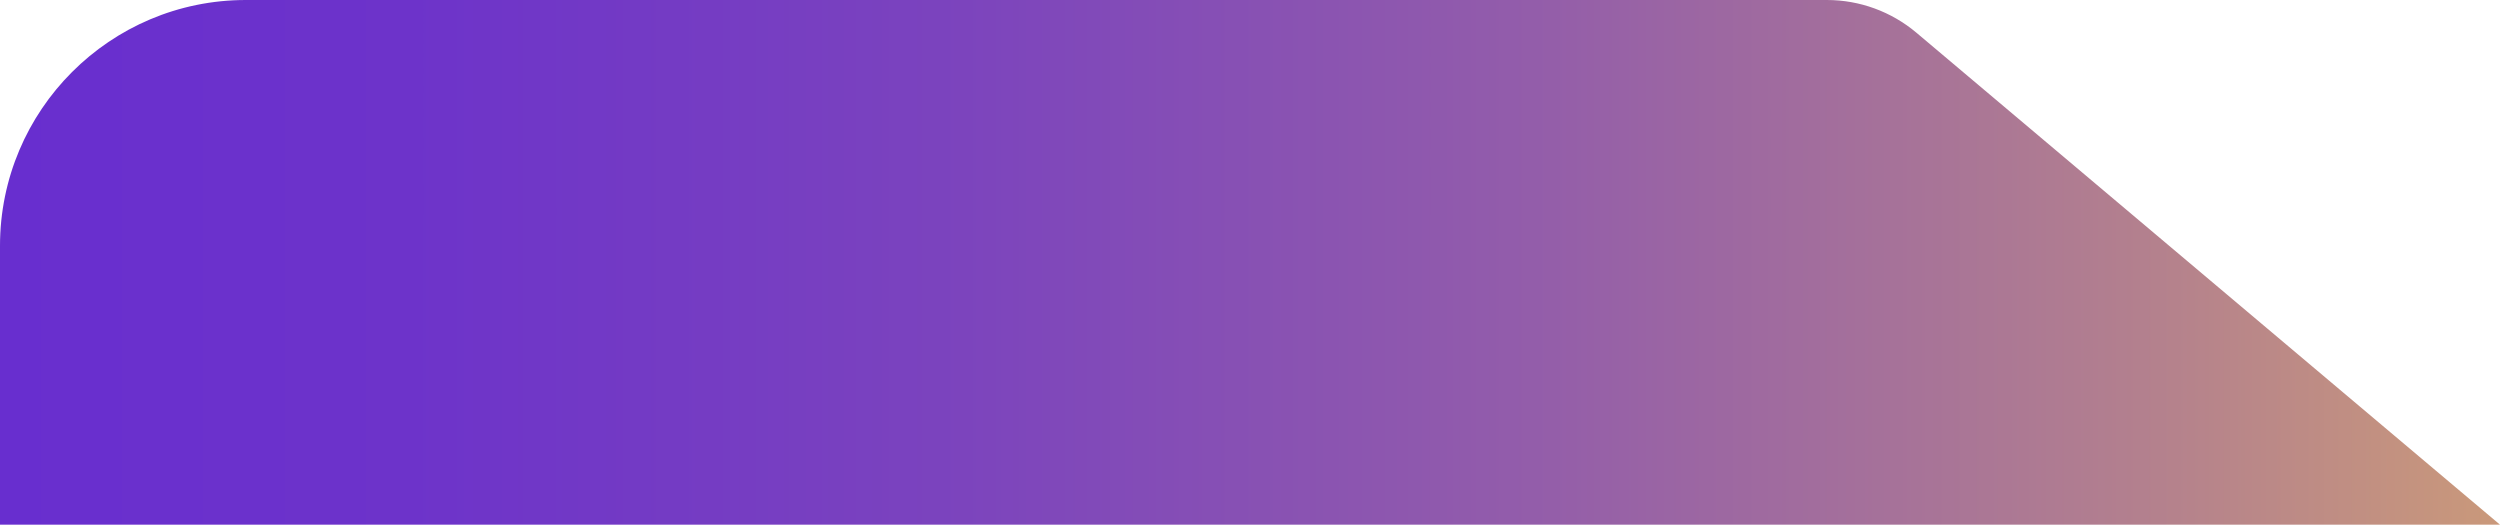
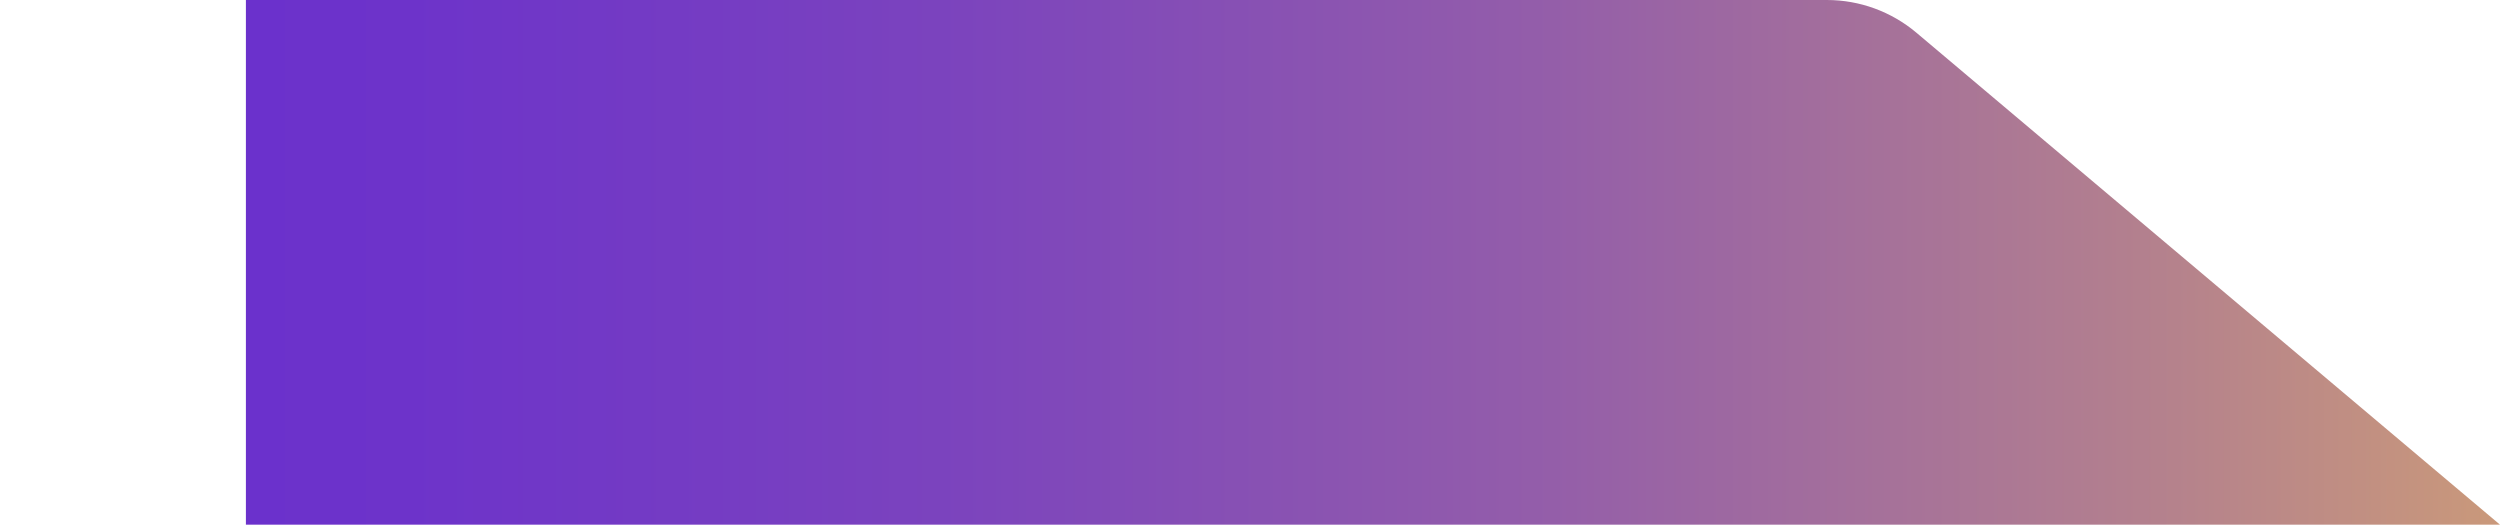
<svg xmlns="http://www.w3.org/2000/svg" id="Camada_1" x="0px" y="0px" viewBox="0 0 1200.7 252" style="enable-background:new 0 0 1200.7 252;" xml:space="preserve">
  <style type="text/css">	.st0{fill:url(#SVGID_1_);}</style>
  <linearGradient id="SVGID_1_" gradientUnits="userSpaceOnUse" x1="1503" y1="1029" x2="1.818989e-12" y2="1029" gradientTransform="matrix(1 0 0 -1 0 1155)">
    <stop offset="0" style="stop-color:#F5C956" />
    <stop offset="0.1" style="stop-color:#DEAF69" />
    <stop offset="0.31" style="stop-color:#B4818D" />
    <stop offset="0.51" style="stop-color:#935DAA" />
    <stop offset="0.7" style="stop-color:#7B43BE" />
    <stop offset="0.87" style="stop-color:#6D33CA" />
    <stop offset="1" style="stop-color:#682ECF" />
  </linearGradient>
-   <path class="st0" d="M1200.7,252L920.4,15.7h0C908.4,5.6,893.2,0,877.4,0H118.1C52.9,0,0,52.9,0,118.1V252H1200.7z" />
+   <path class="st0" d="M1200.7,252L920.4,15.7h0C908.4,5.6,893.2,0,877.4,0H118.1V252H1200.7z" />
</svg>